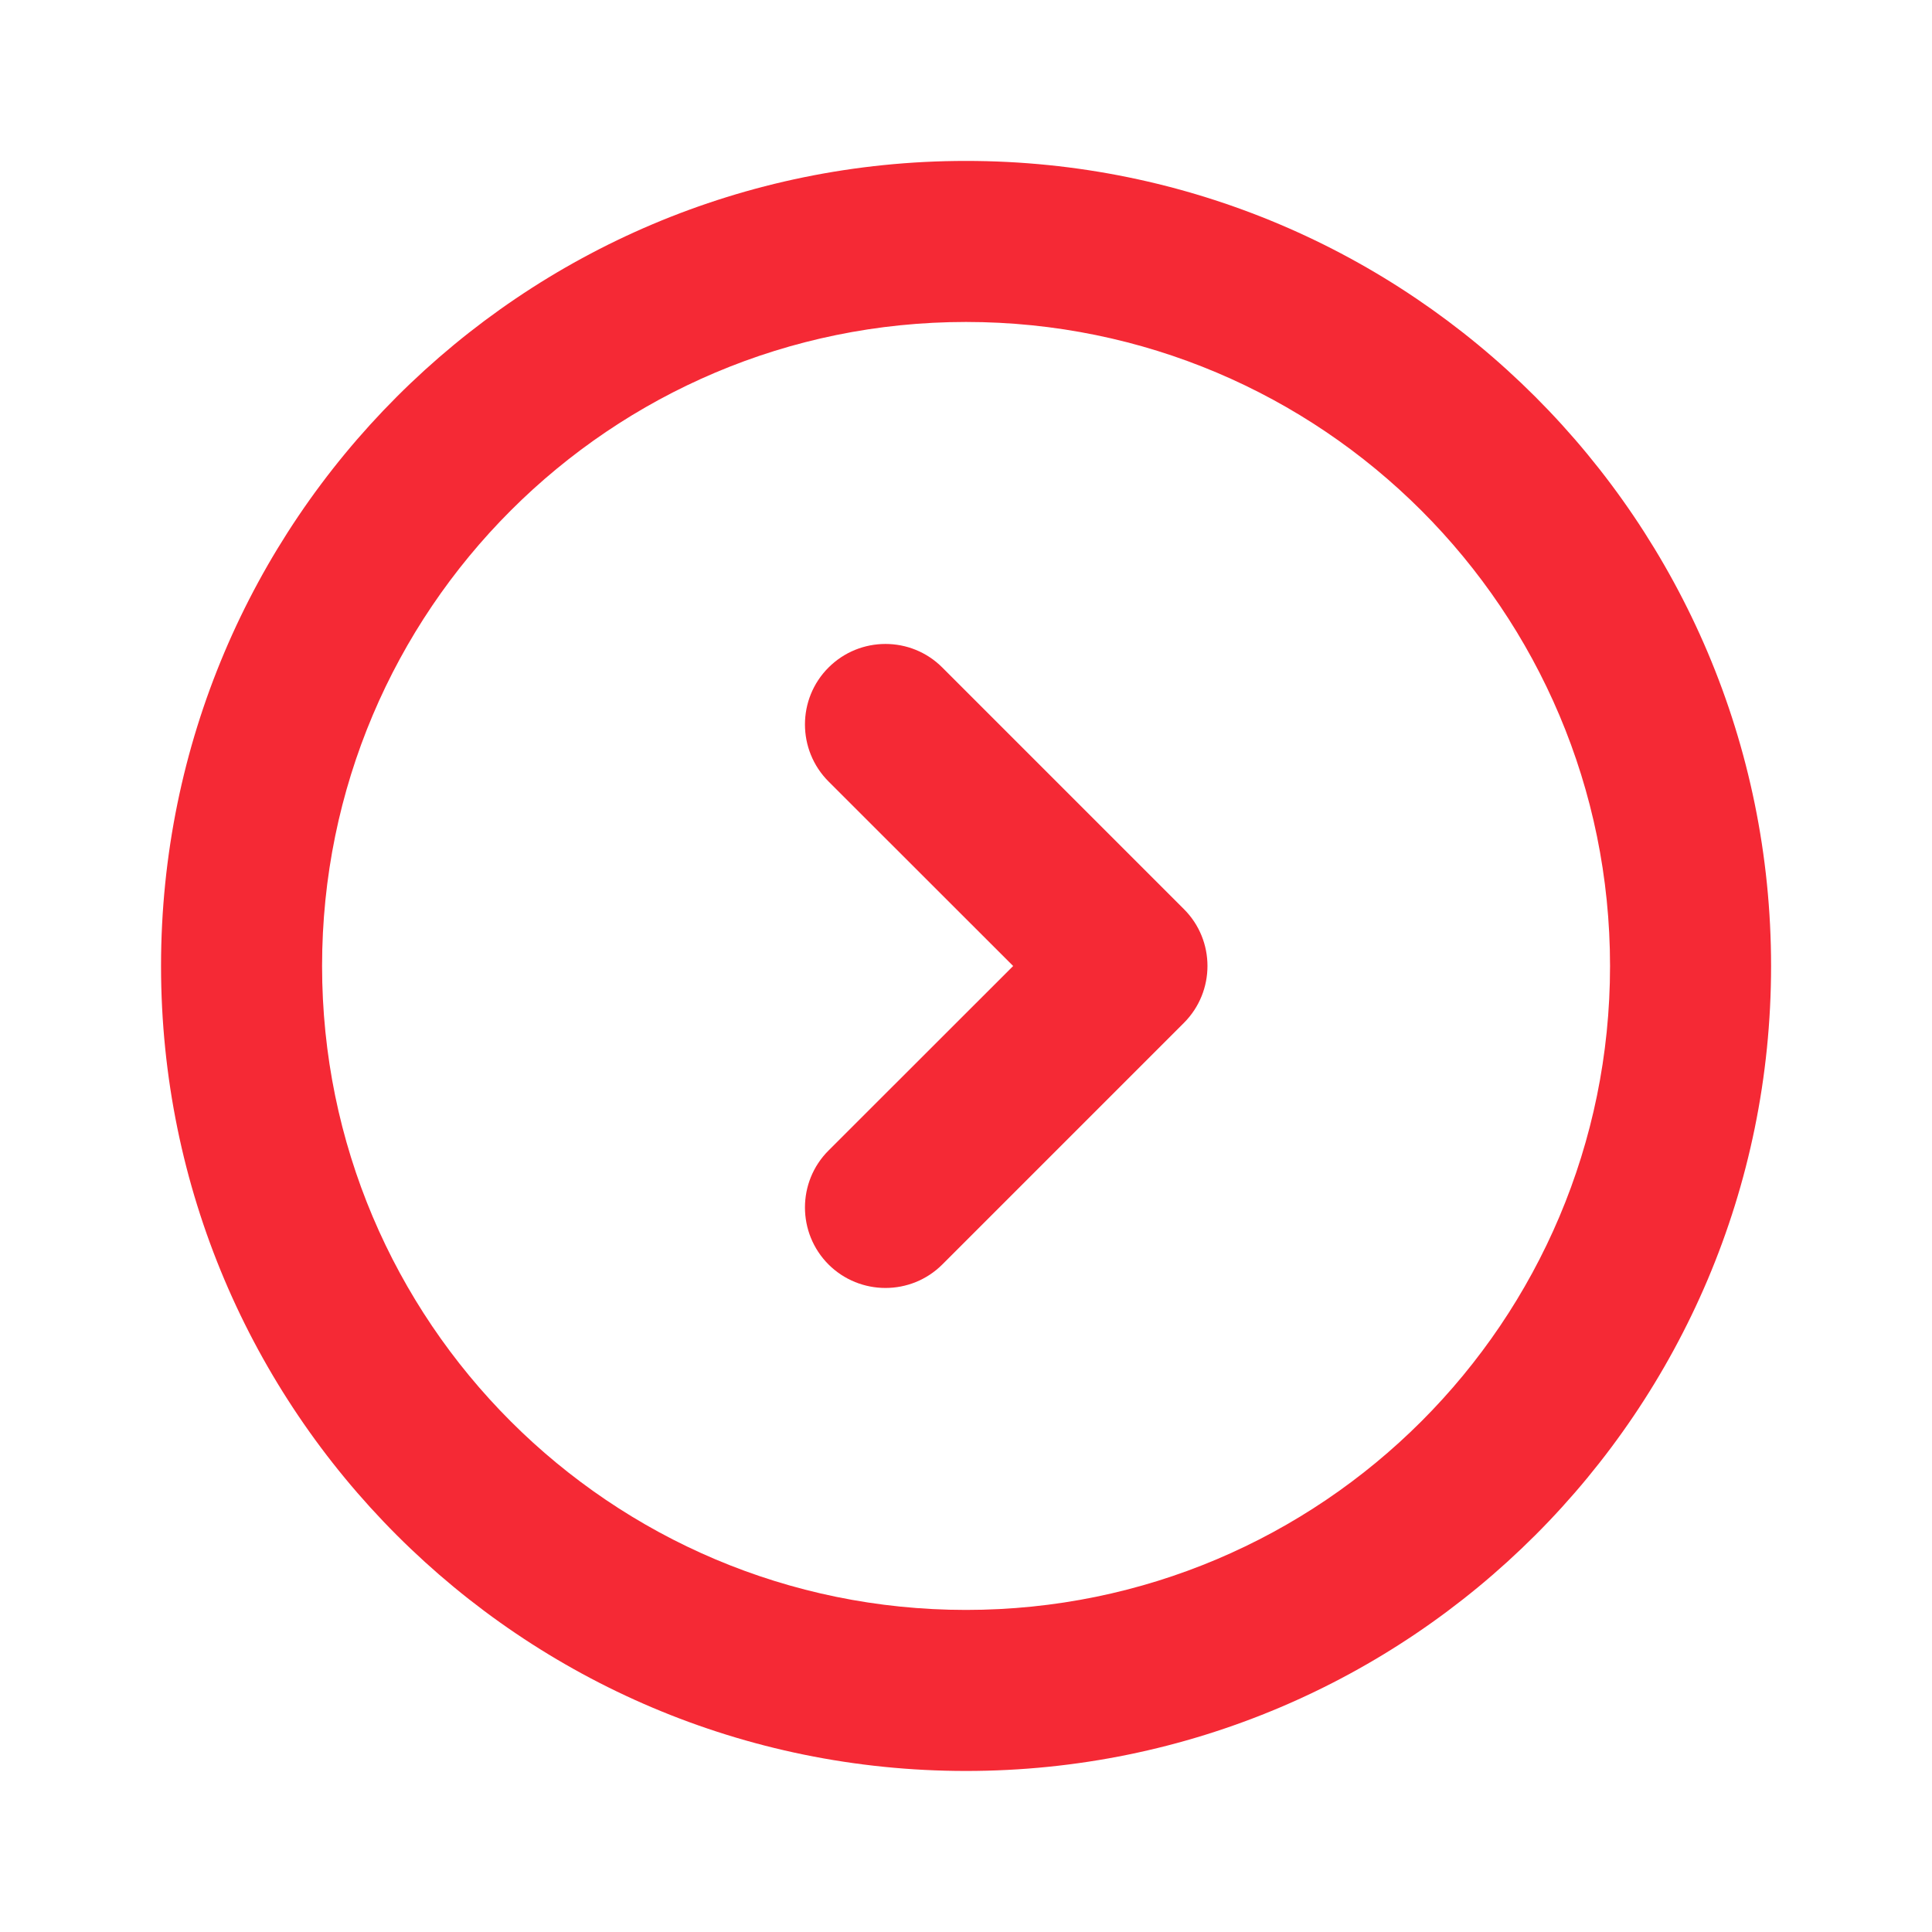
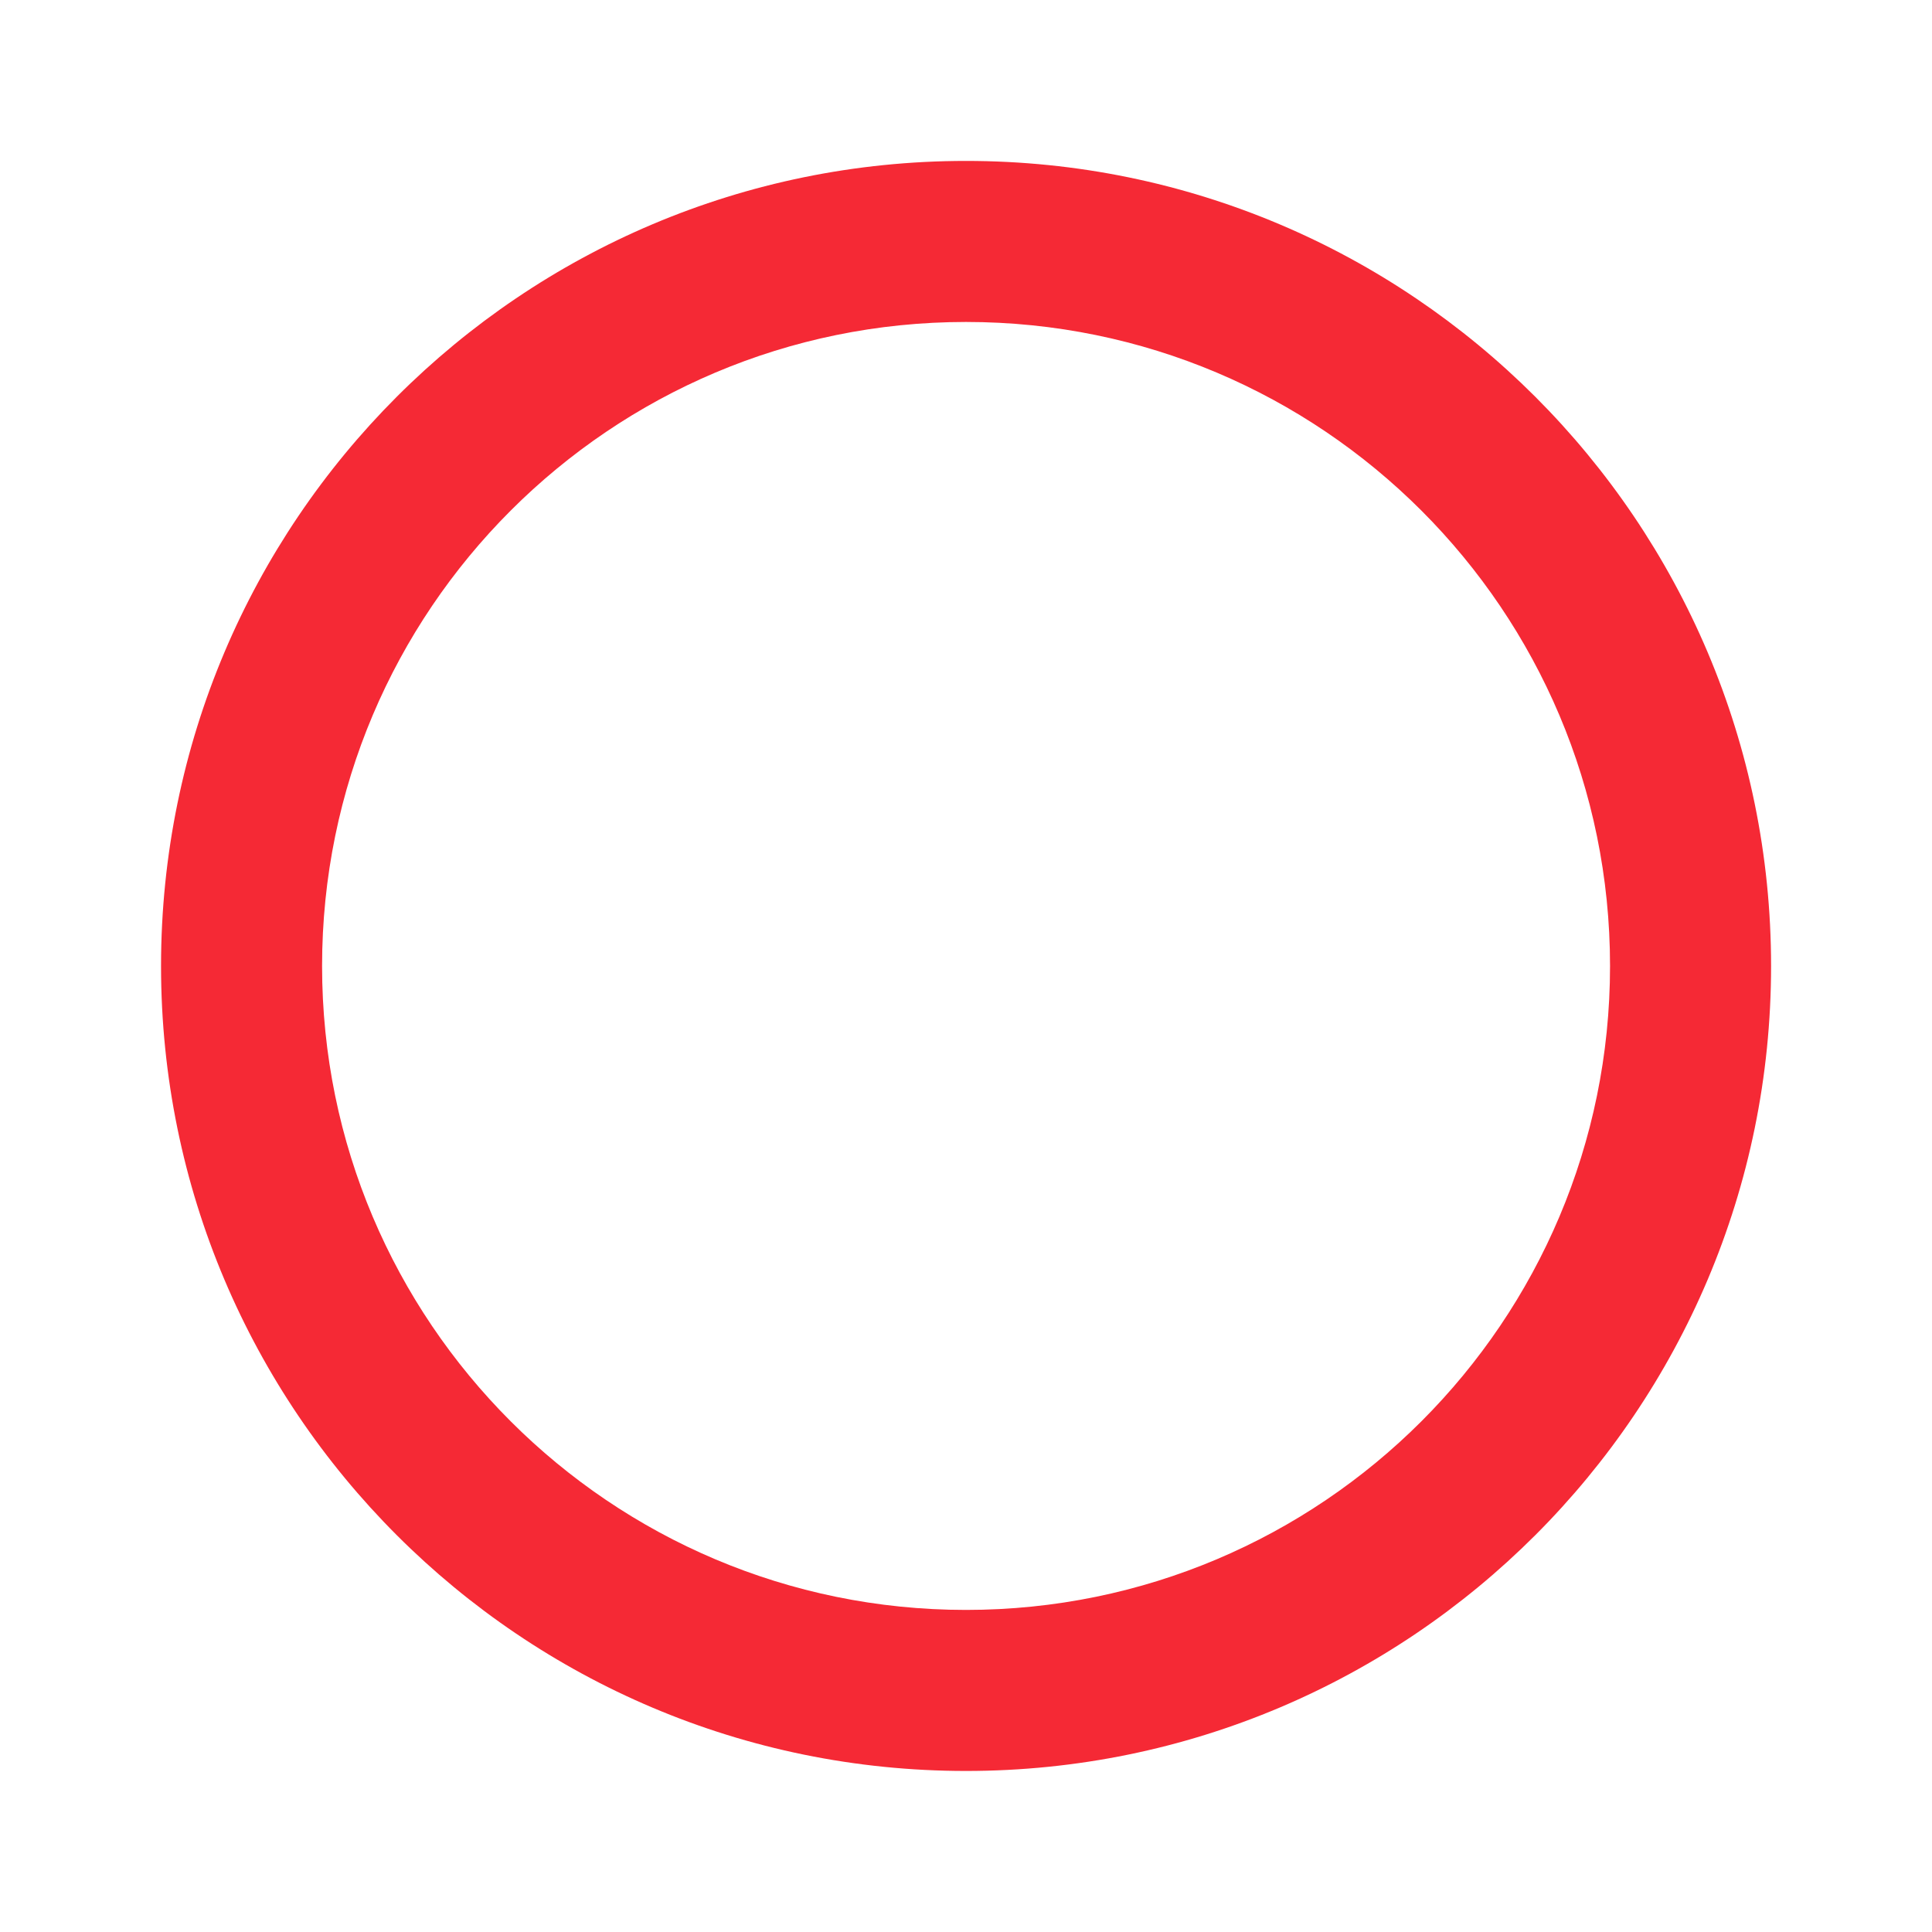
<svg xmlns="http://www.w3.org/2000/svg" width="17" height="17" viewBox="0 0 17 17" fill="none">
  <path fill-rule="evenodd" clip-rule="evenodd" d="M2.834 8.5C2.834 11.629 5.371 14.166 8.5 14.166C11.63 14.166 14.167 11.629 14.167 8.5C14.167 5.37 11.63 2.833 8.5 2.833C5.371 2.833 2.834 5.37 2.834 8.5ZM8.5 15.583C4.588 15.583 1.417 12.412 1.417 8.5C1.417 4.588 4.588 1.416 8.5 1.416C12.412 1.416 15.584 4.588 15.584 8.5C15.584 12.412 12.412 15.583 8.5 15.583Z" fill="#F52935" />
-   <path fill-rule="evenodd" clip-rule="evenodd" d="M7.29 11.126C7.014 10.849 7.014 10.4 7.29 10.124L8.915 8.5L7.29 6.876C7.014 6.599 7.014 6.15 7.29 5.874C7.567 5.597 8.016 5.597 8.292 5.874L10.417 7.999C10.694 8.275 10.694 8.724 10.417 9.001L8.292 11.126C8.016 11.402 7.567 11.402 7.29 11.126Z" fill="#F52935" />
</svg>